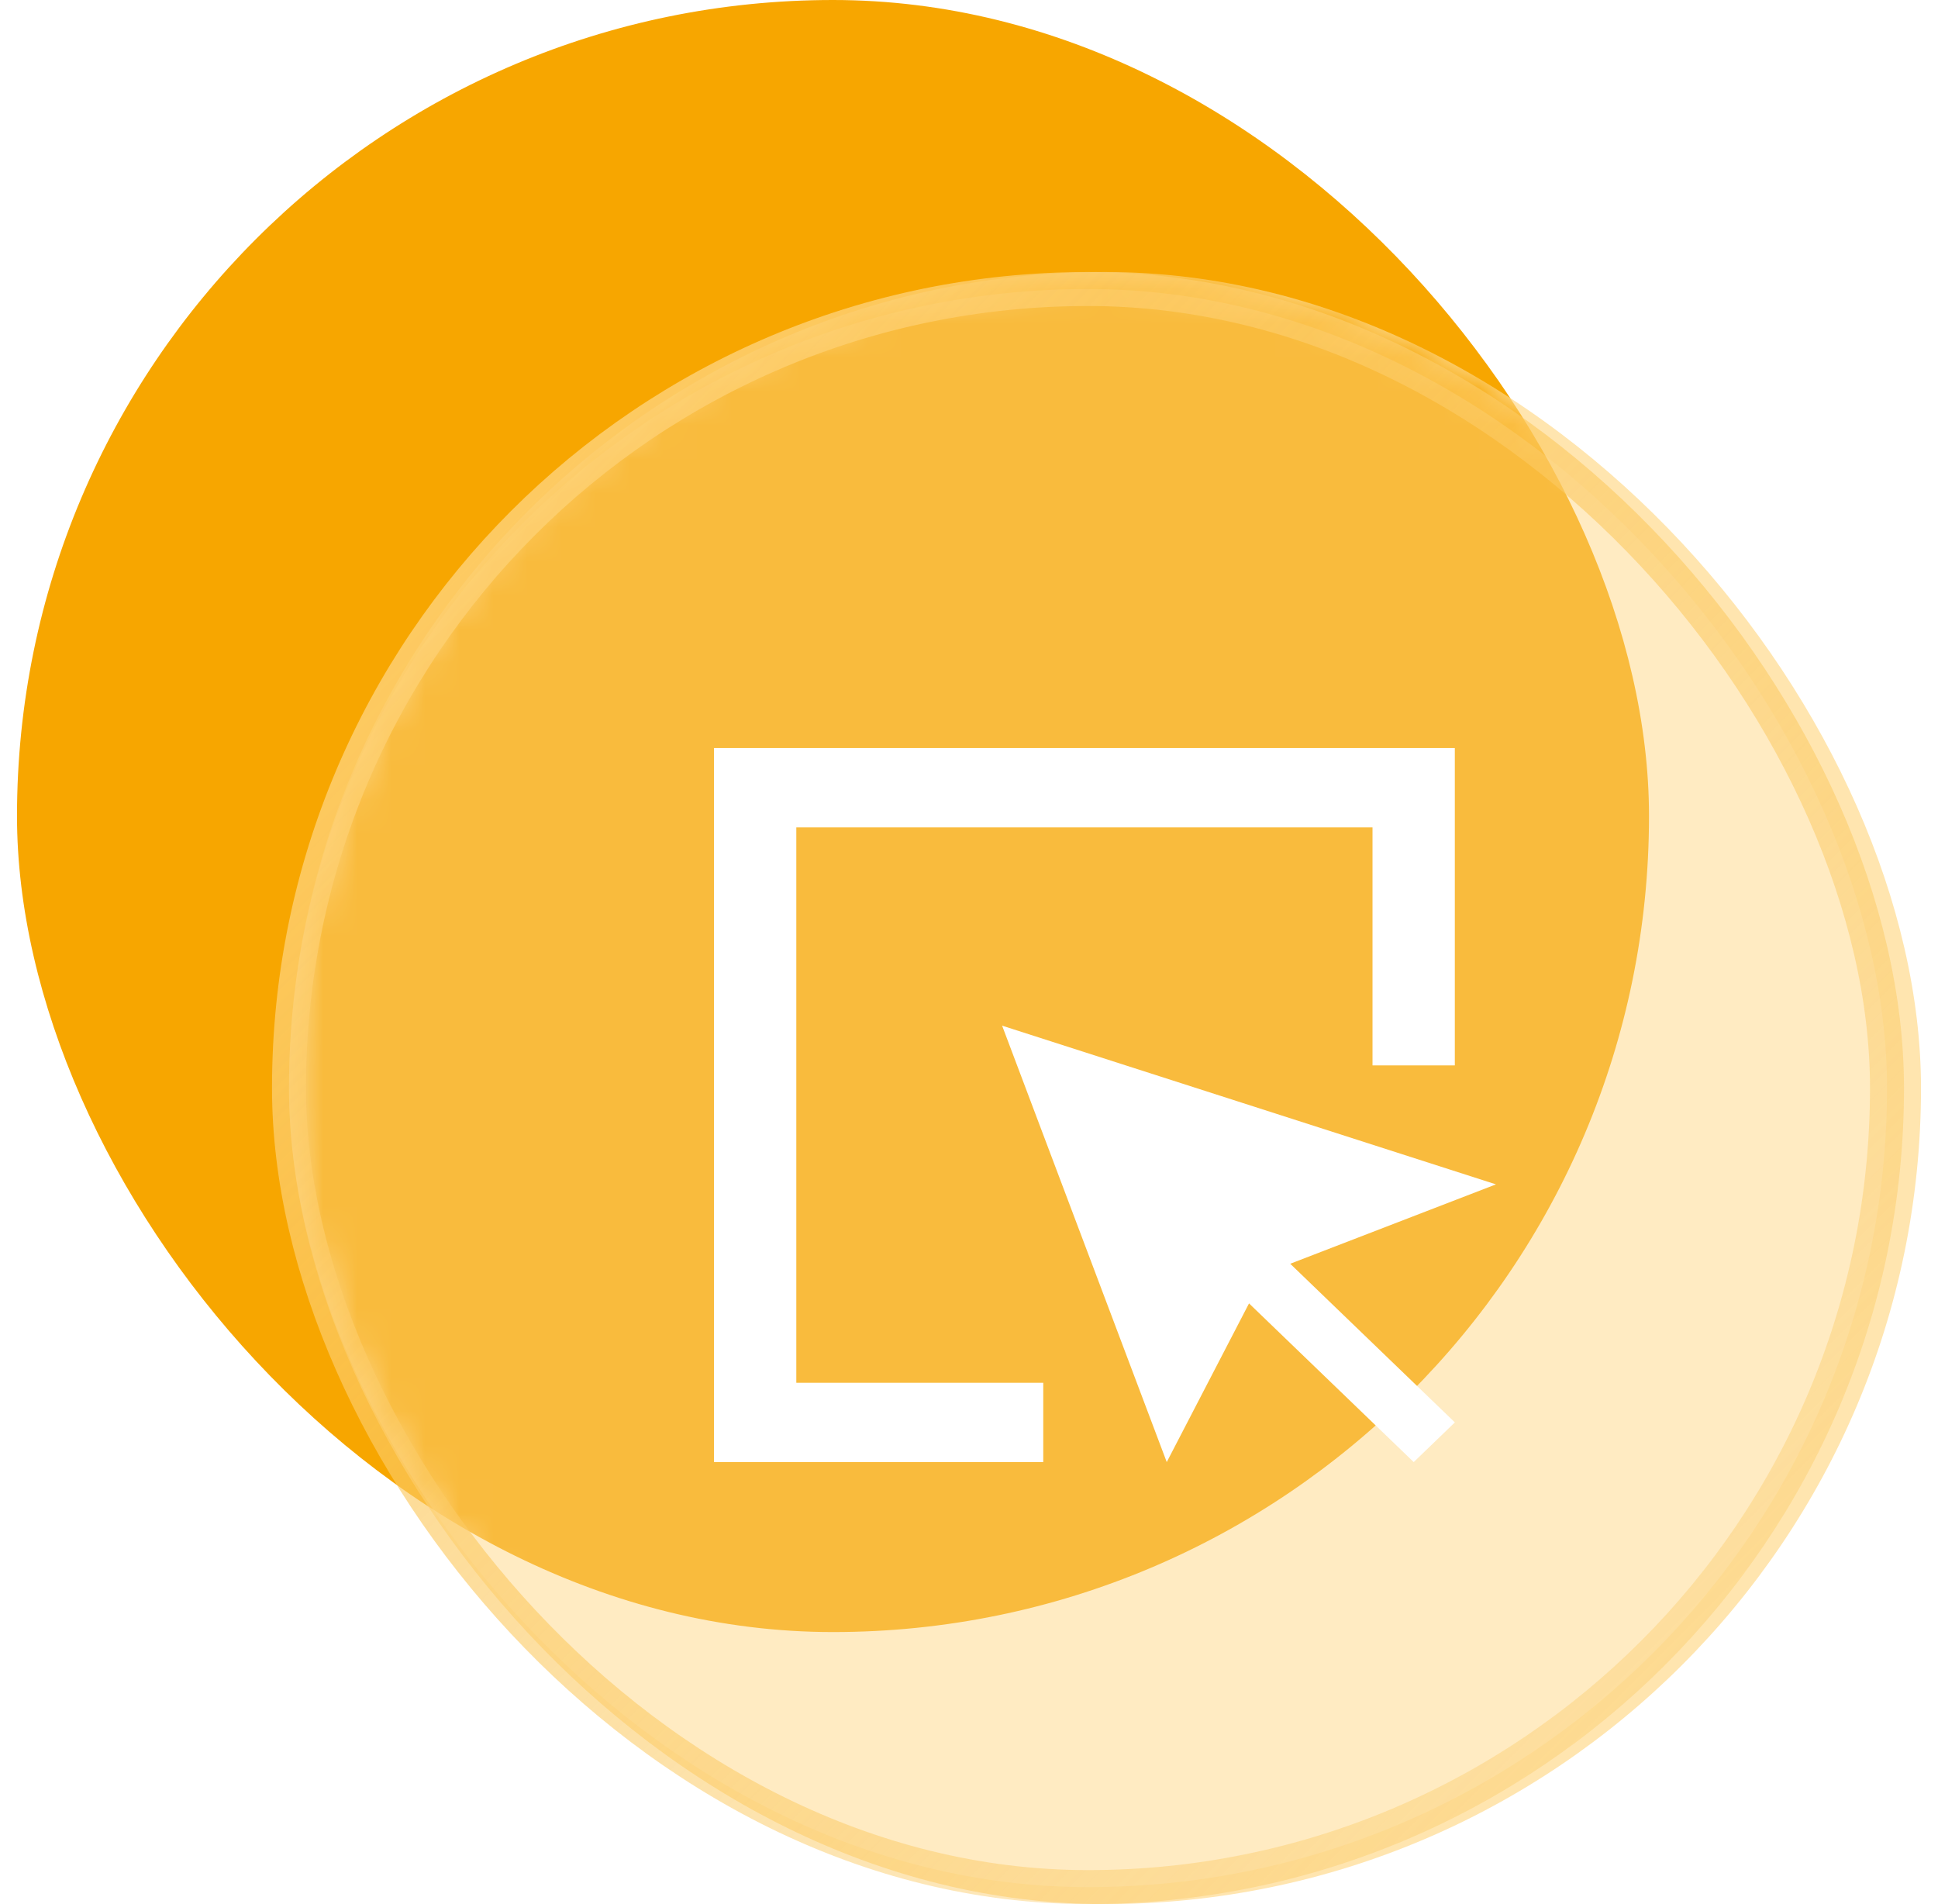
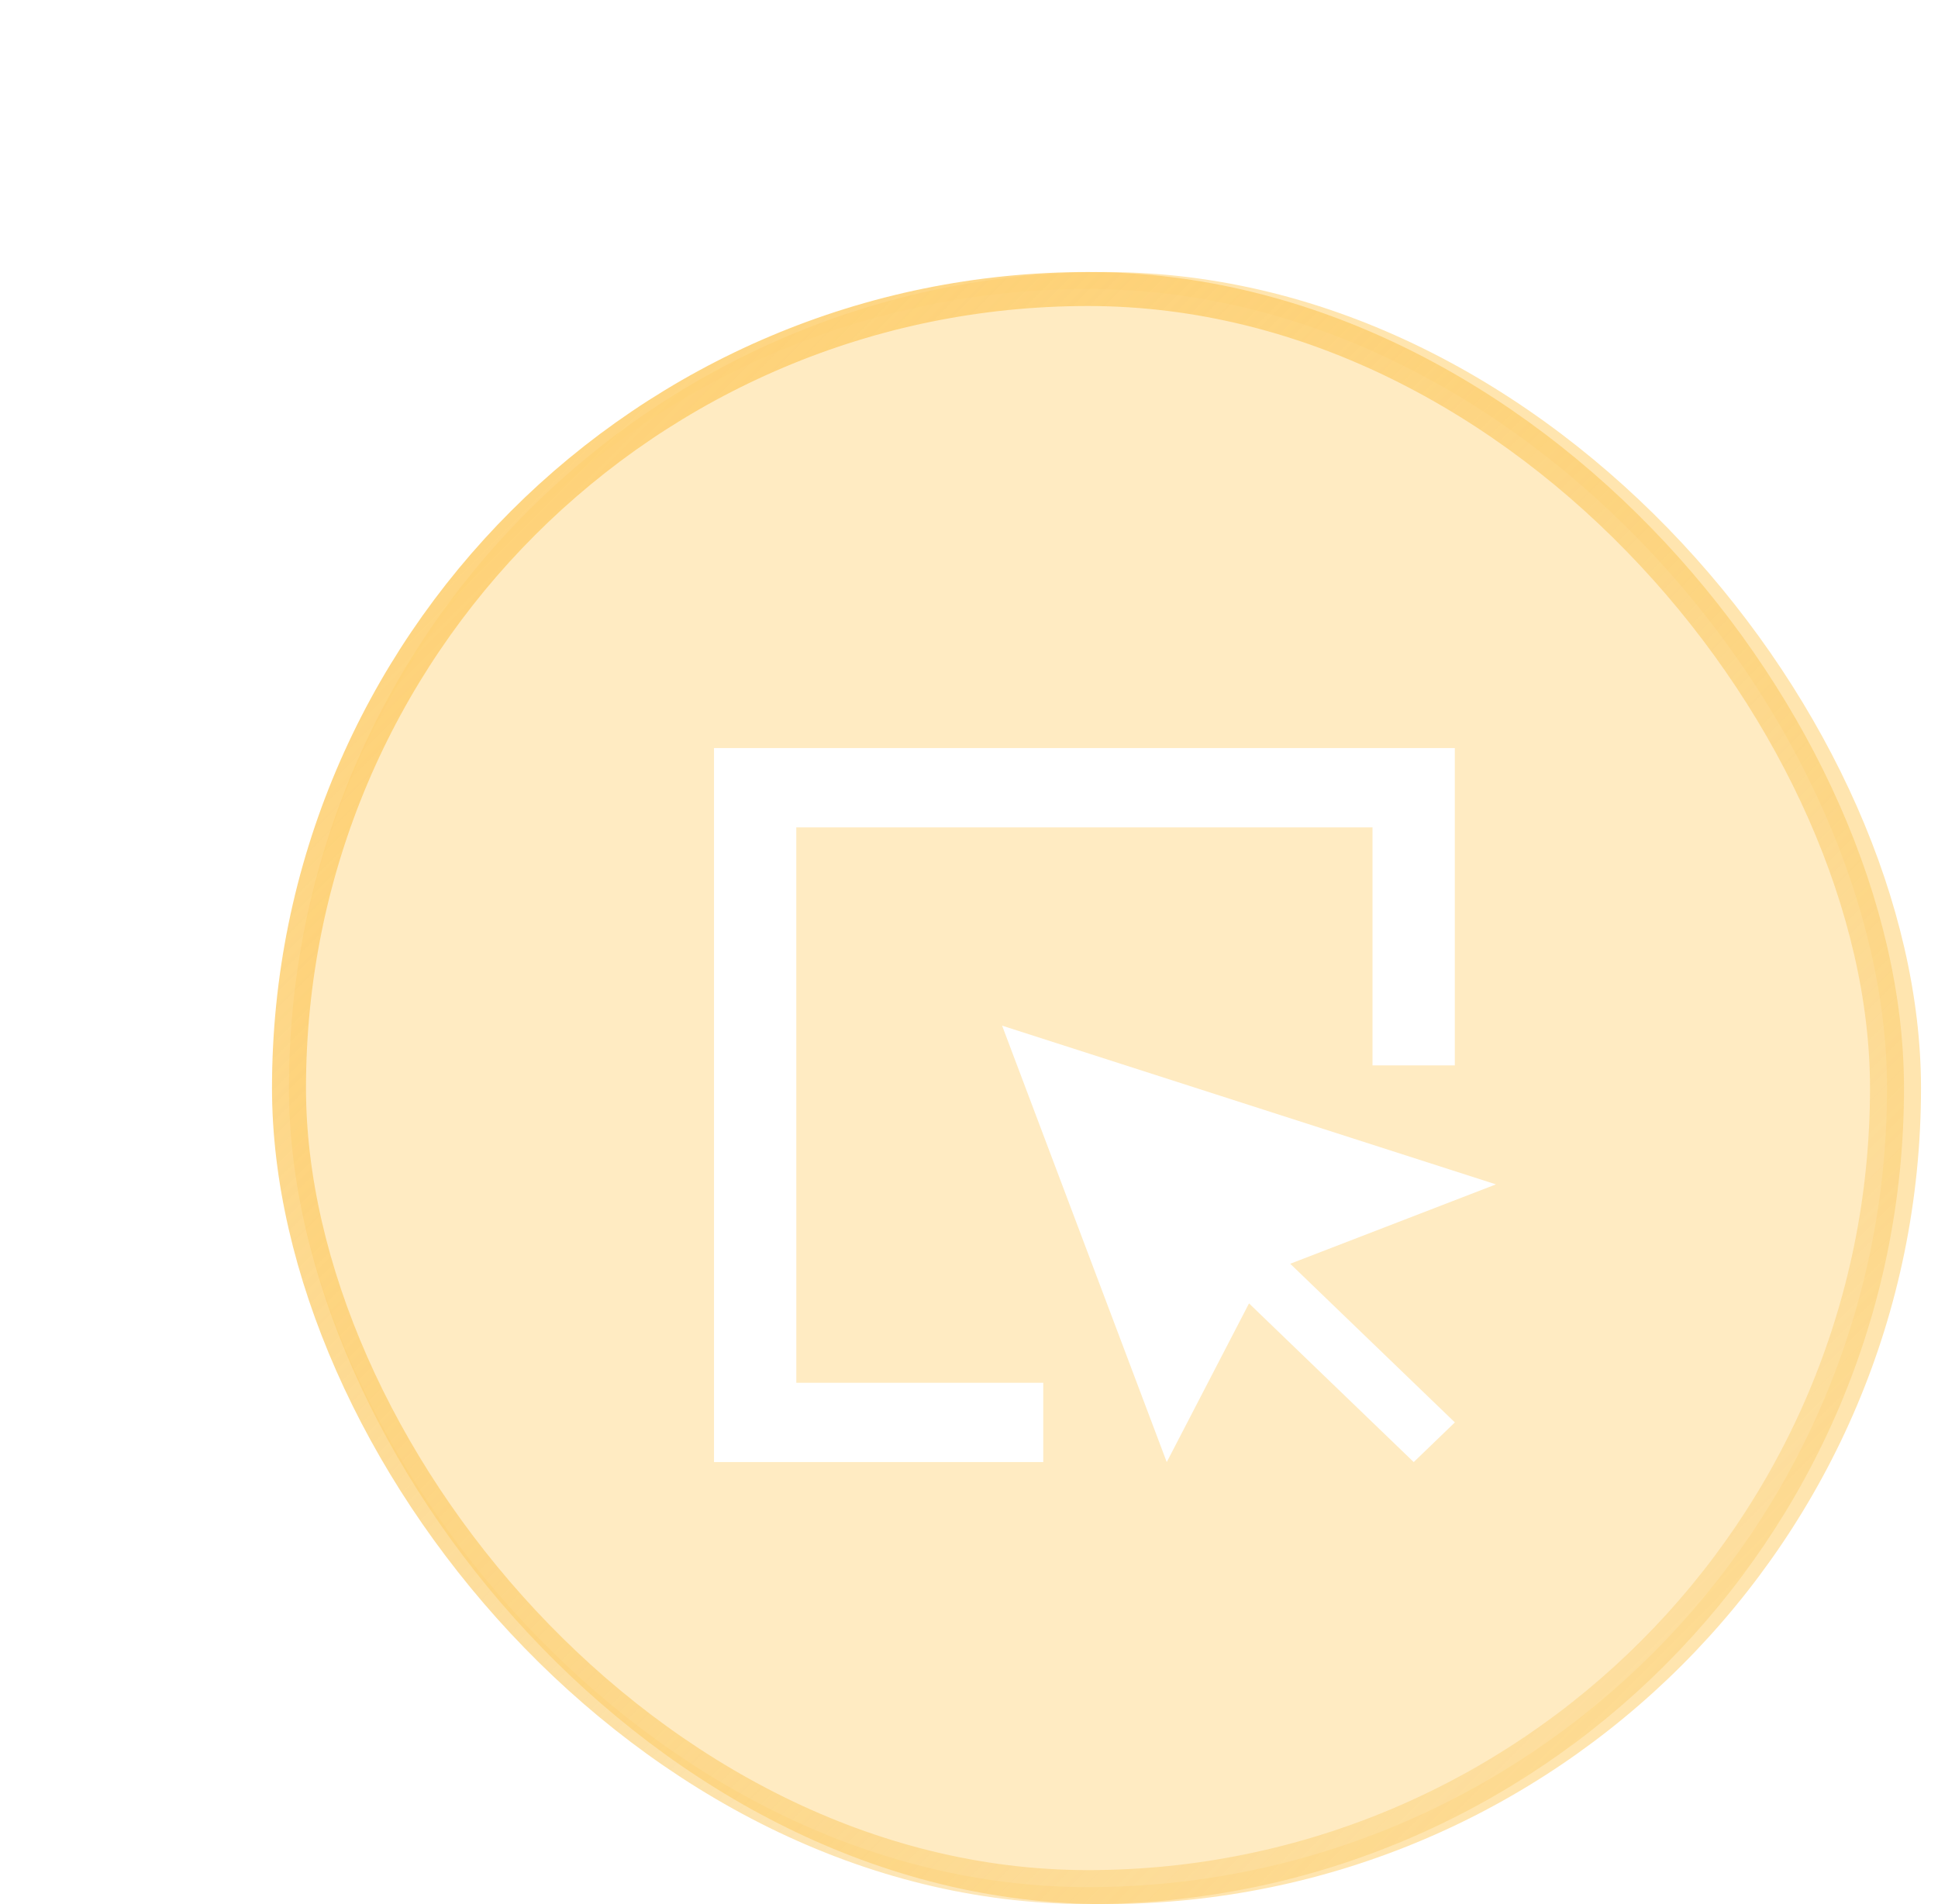
<svg xmlns="http://www.w3.org/2000/svg" width="57" height="56" fill="none" viewBox="0 0 57 56">
-   <rect width="48" height="48" x=".5" fill="#F7A600" rx="24" />
  <rect width="48" height="48" x="8.5" y="8" fill="#FFE5AF" rx="24" />
  <mask id="mask0_9440_3735" width="49" height="49" x="8" y="7" maskUnits="userSpaceOnUse" style="mask-type:alpha">
    <rect width="48" height="48" x="8.5" y="7.999" fill="#FDEAC4" rx="24" />
  </mask>
  <g filter="url(#filter0_f_9440_3735)" mask="url(#mask0_9440_3735)">
-     <rect width="48" height="48" x=".5" y="-.001" fill="#F7A600" rx="24" />
-   </g>
+     </g>
  <rect width="47" height="47" x="8.5" y="8.5" fill="#fff" fill-opacity=".24" stroke="url(#paint0_linear_9440_3735)" rx="23.5" />
-   <path fill="#fff" d="M23.42 24.333h16.948v7h2.421V22H21v21h9.684v-2.333h-7.263V24.333ZM44 34.833l-14.526-4.668L34.316 43l2.42-4.667L41.58 43l1.21-1.167-4.842-4.666L44 34.832Z" />
+   <path fill="#fff" d="M23.42 24.333h16.948v7h2.421V22H21v21h9.684v-2.333h-7.263ZM44 34.833l-14.526-4.668L34.316 43l2.42-4.667L41.58 43l1.21-1.167-4.842-4.666L44 34.832Z" />
  <defs>
    <linearGradient id="paint0_linear_9440_3735" x1="8" x2="56" y1="8" y2="56" gradientUnits="userSpaceOnUse">
      <stop stop-color="#FFD277" />
      <stop offset="1" stop-color="#F8BF47" stop-opacity=".18" />
    </linearGradient>
    <filter id="filter0_f_9440_3735" width="64" height="64" x="-7.5" y="-8.001" color-interpolation-filters="sRGB" filterUnits="userSpaceOnUse">
      <feFlood flood-opacity="0" result="BackgroundImageFix" />
      <feBlend in="SourceGraphic" in2="BackgroundImageFix" result="shape" />
      <feGaussianBlur result="effect1_foregroundBlur_9440_3735" stdDeviation="4" />
    </filter>
  </defs>
</svg>